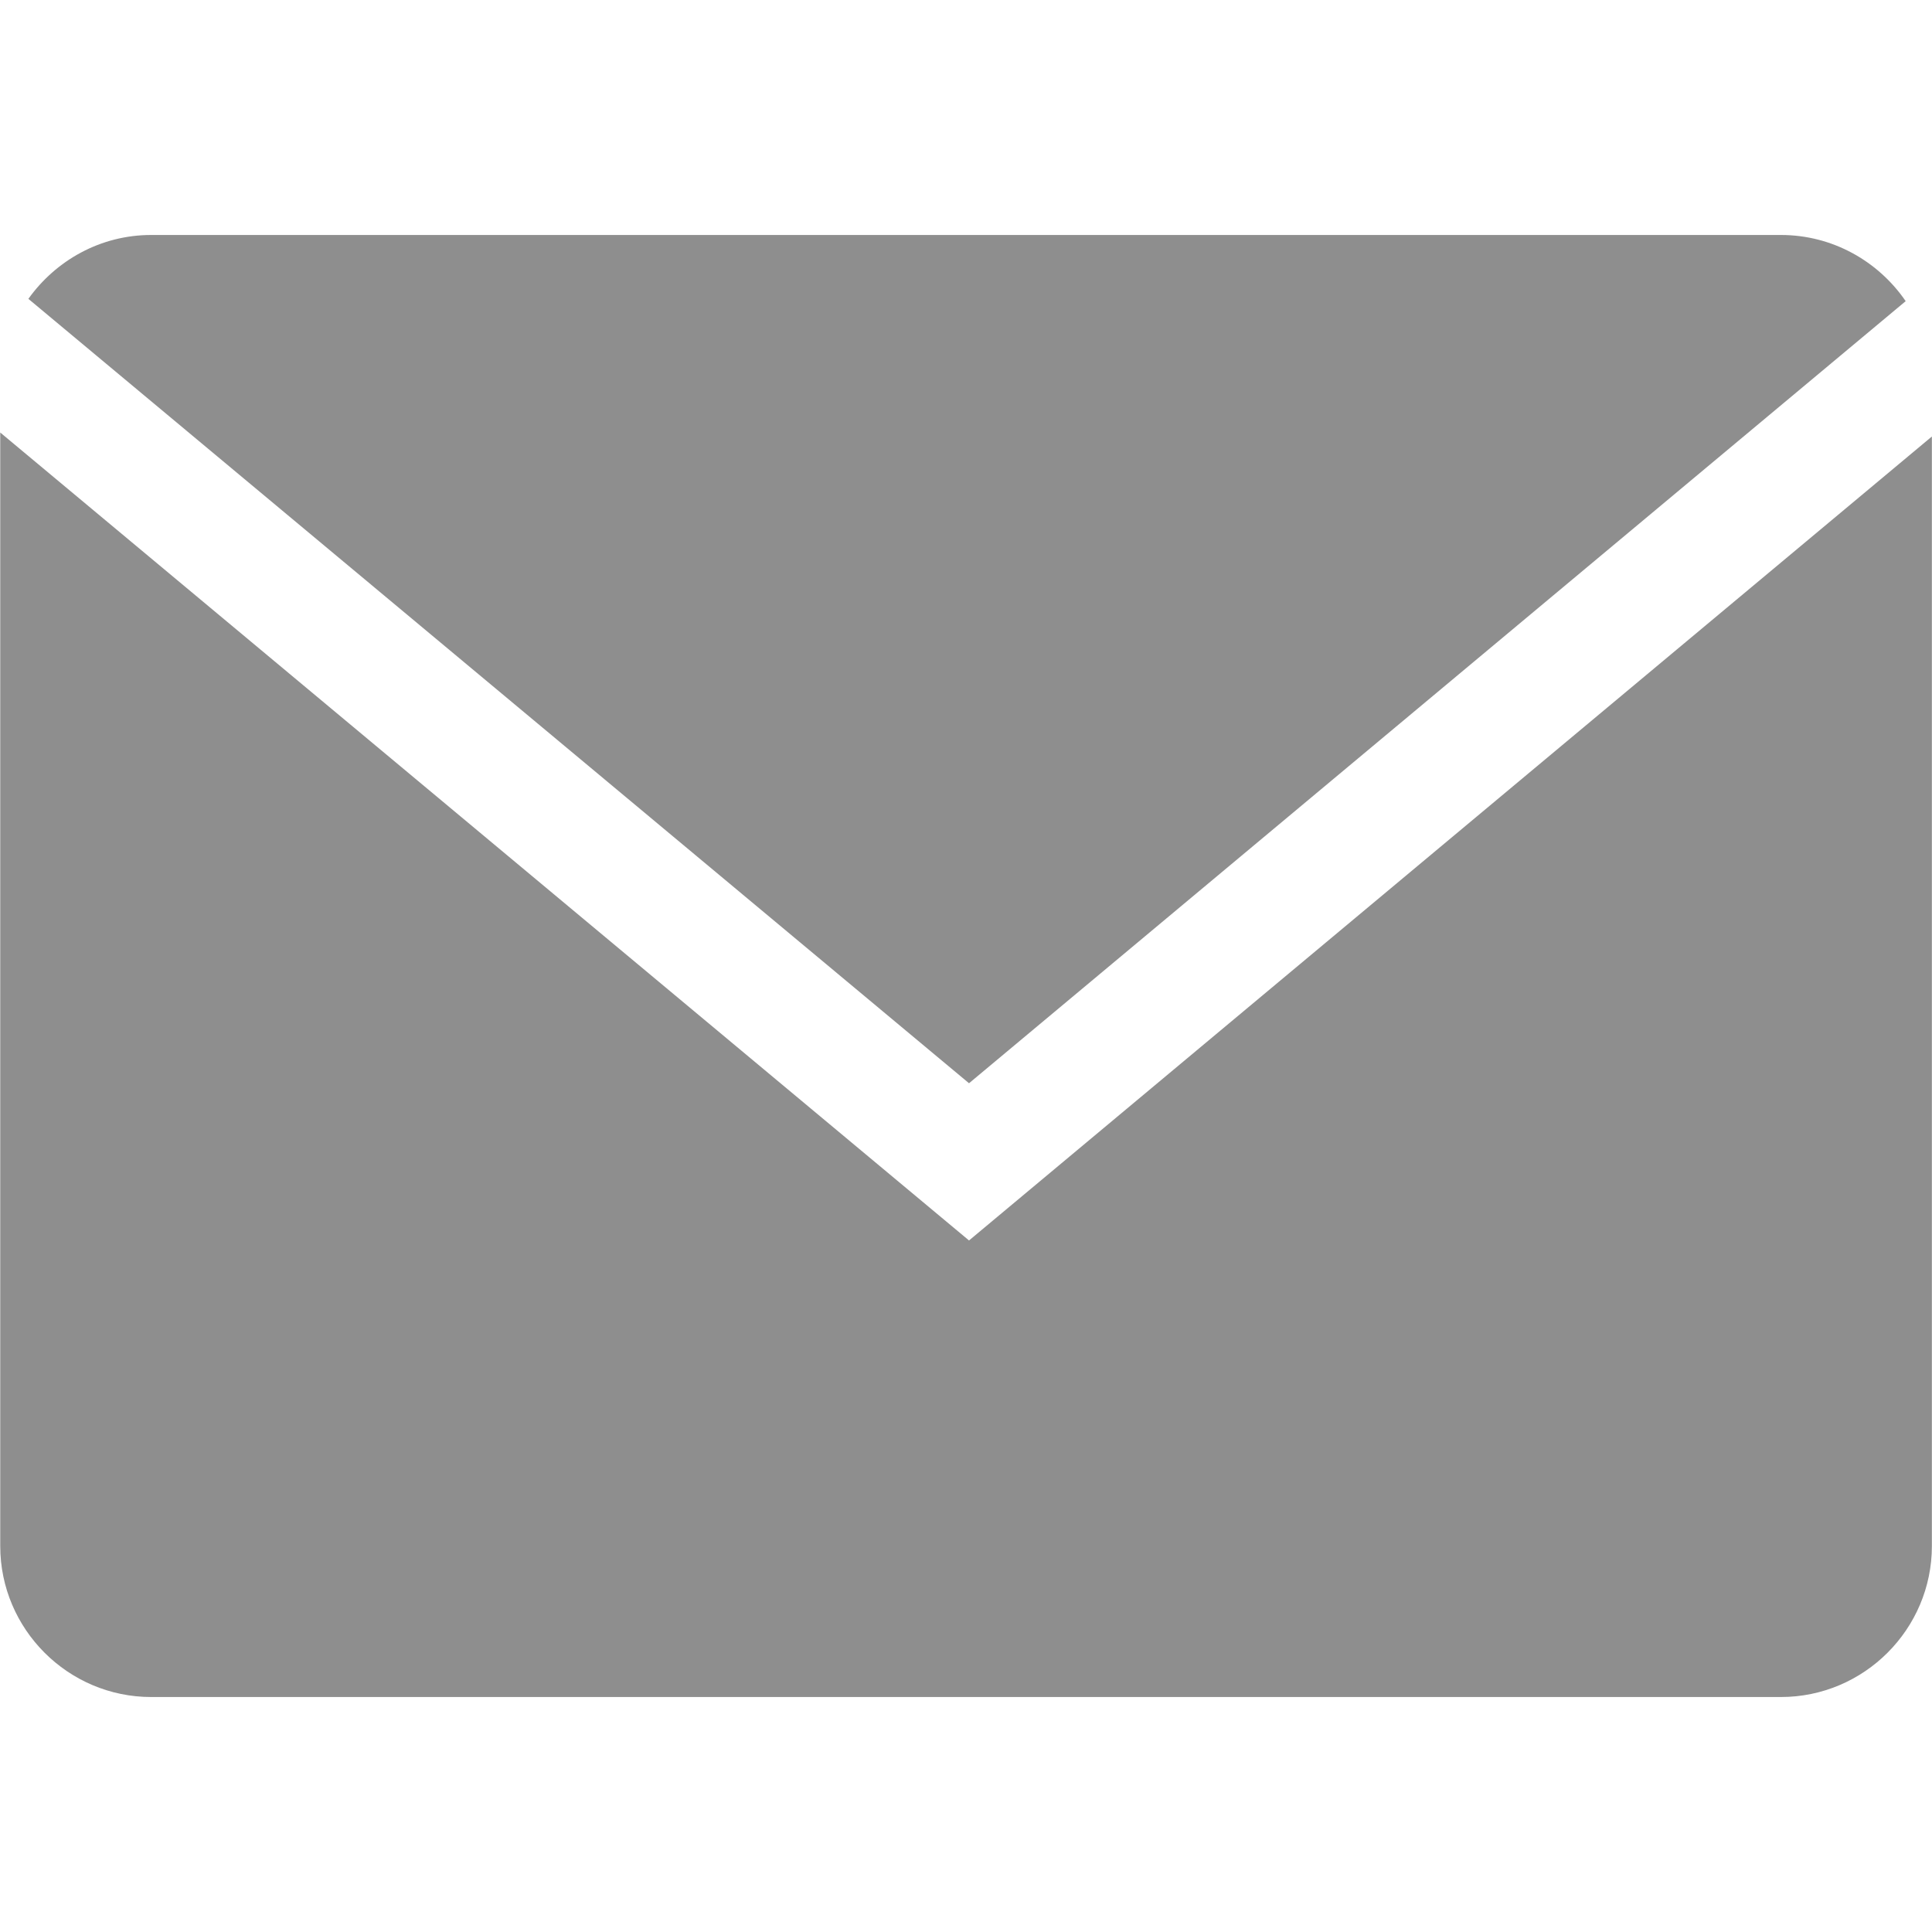
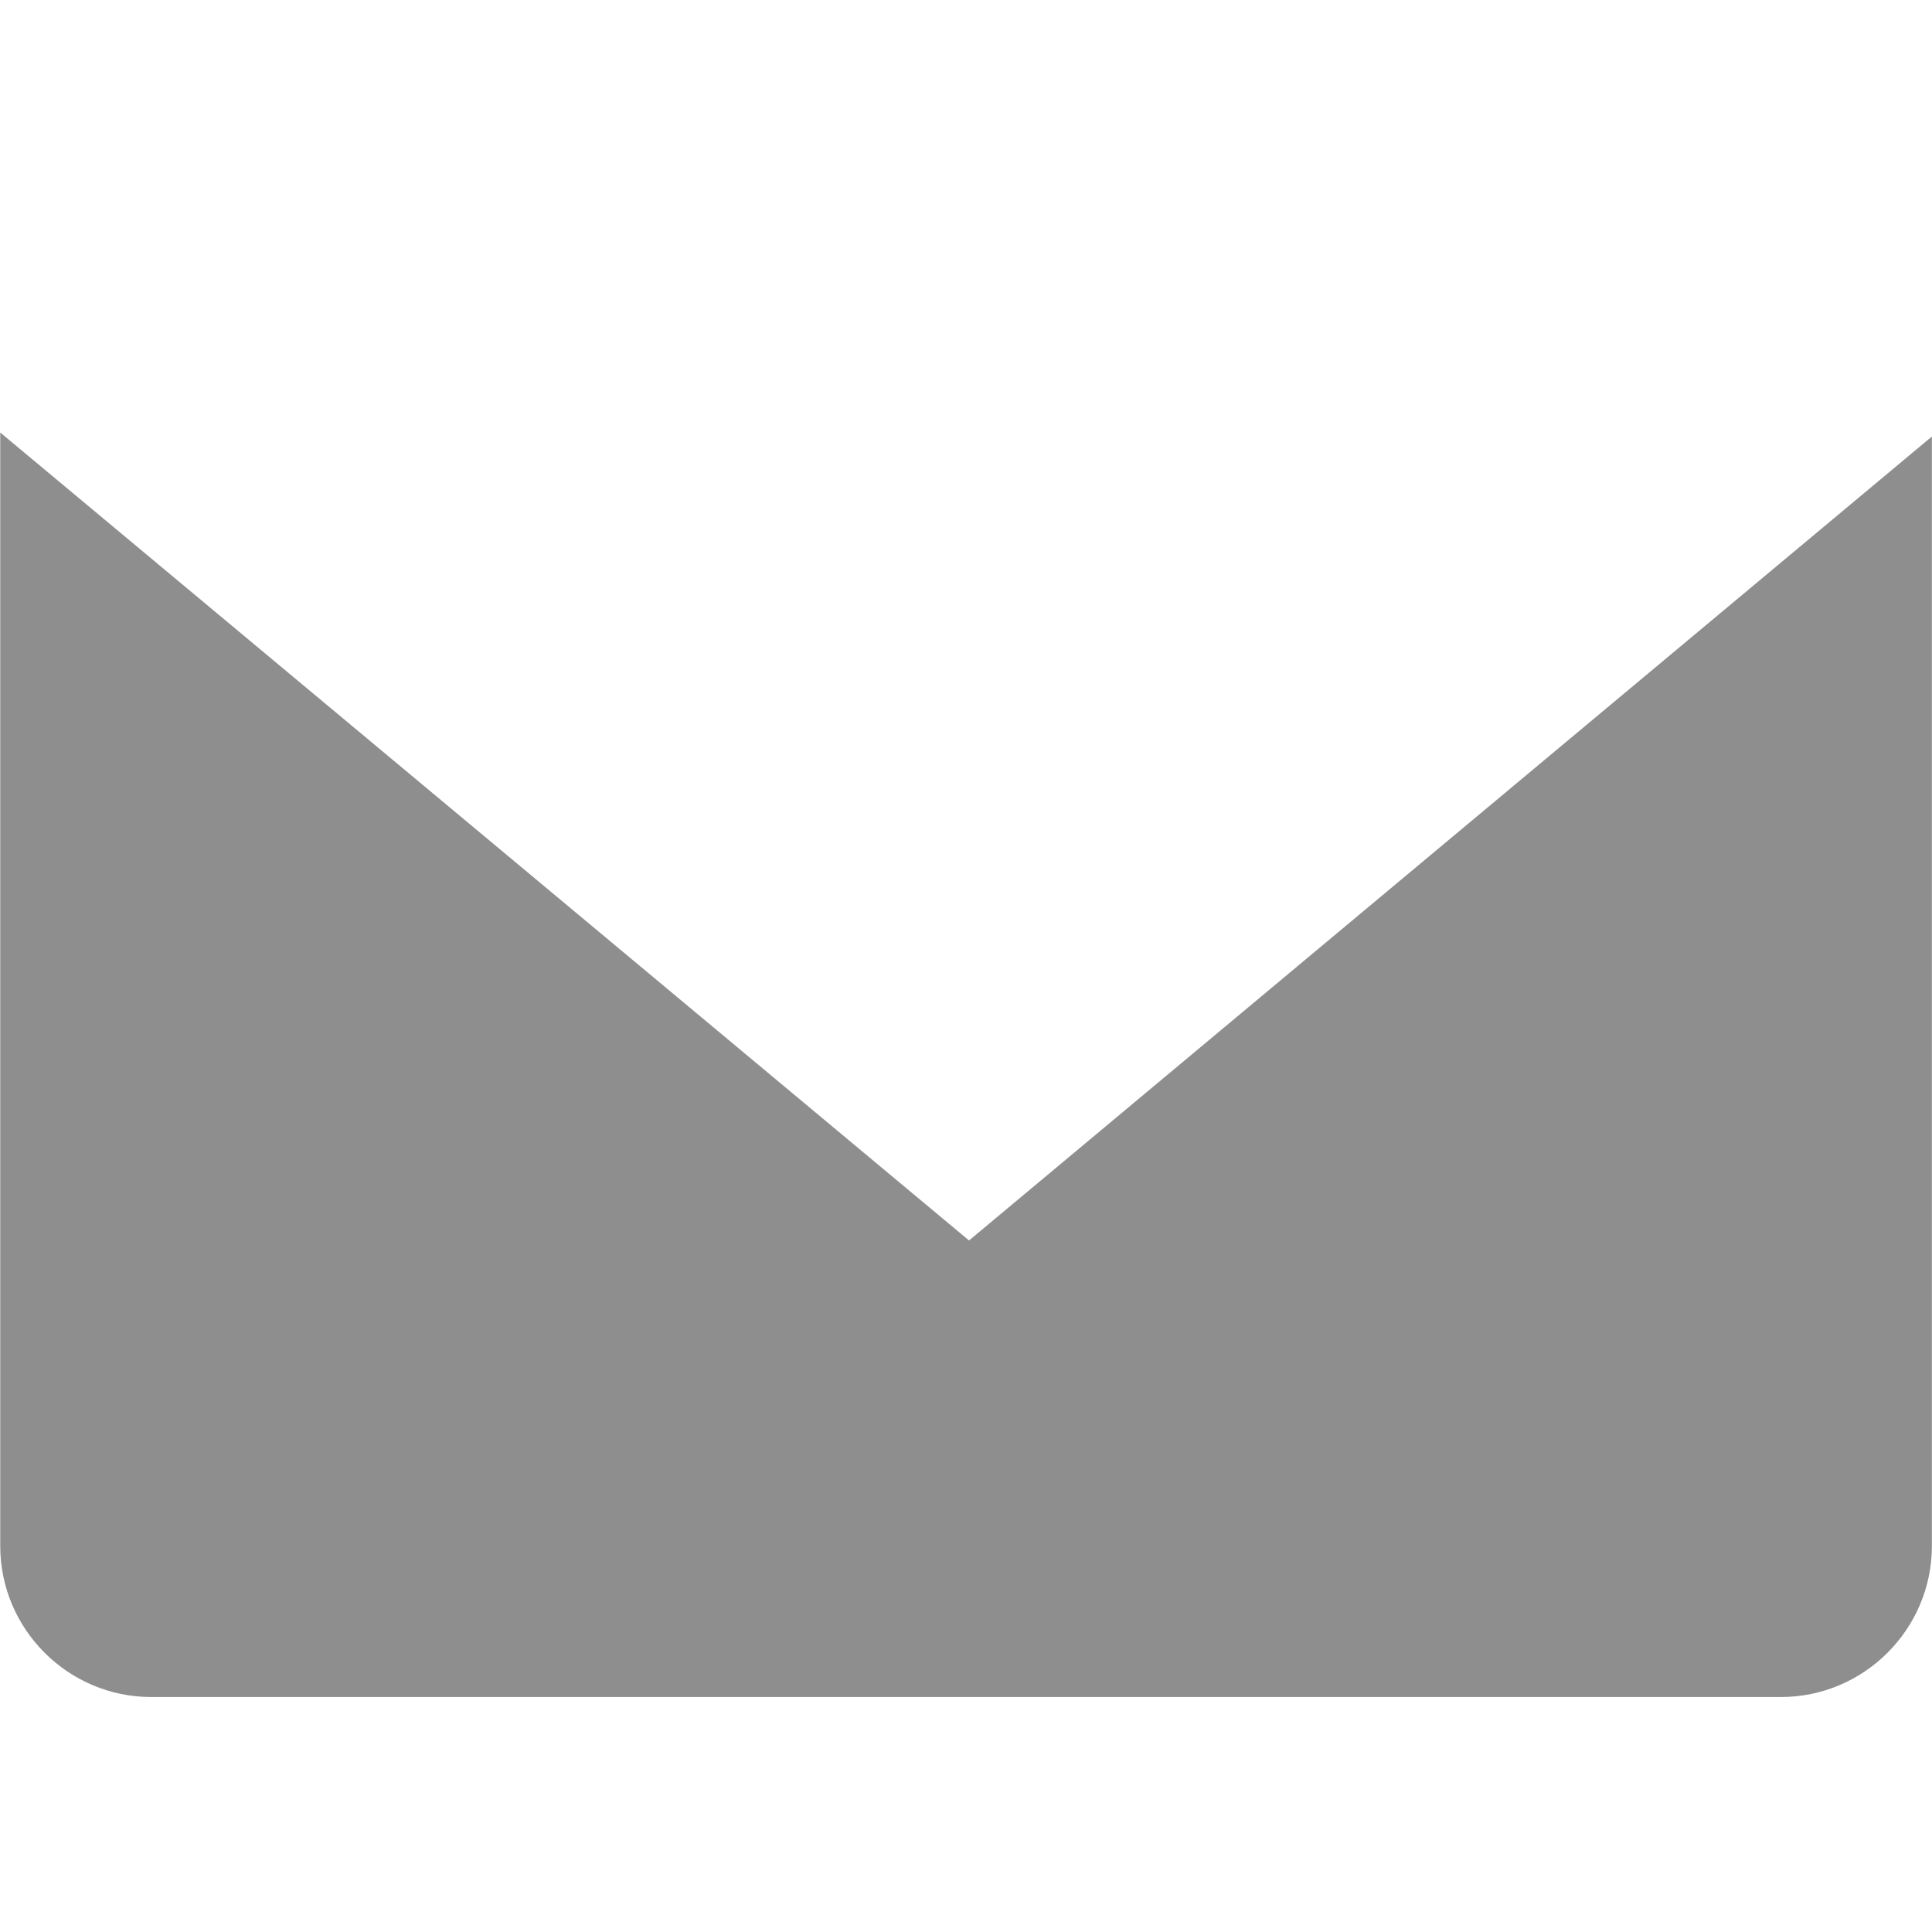
<svg xmlns="http://www.w3.org/2000/svg" width="16" height="16" viewBox="0 0 16 16" fill="none">
  <g id="mail_email_message_electronic_online_web_icon-icons.com_59986 (1) 1">
    <g id="Glyph_copy_2">
-       <path id="Vector" d="M15.782 2.494C15.556 2.164 15.177 1.946 14.749 1.946H1.252C0.833 1.946 0.463 2.156 0.235 2.475L8.025 8.971L15.782 2.494Z" fill="#8E8E8E" />
      <path id="Vector_2" d="M0.002 3.582V12.804C0.002 13.492 0.564 14.054 1.252 14.054H14.749C15.437 14.054 15.999 13.492 15.999 12.804V3.615L8.025 10.273L0.002 3.582Z" fill="#8E8E8E" />
    </g>
  </g>
</svg>